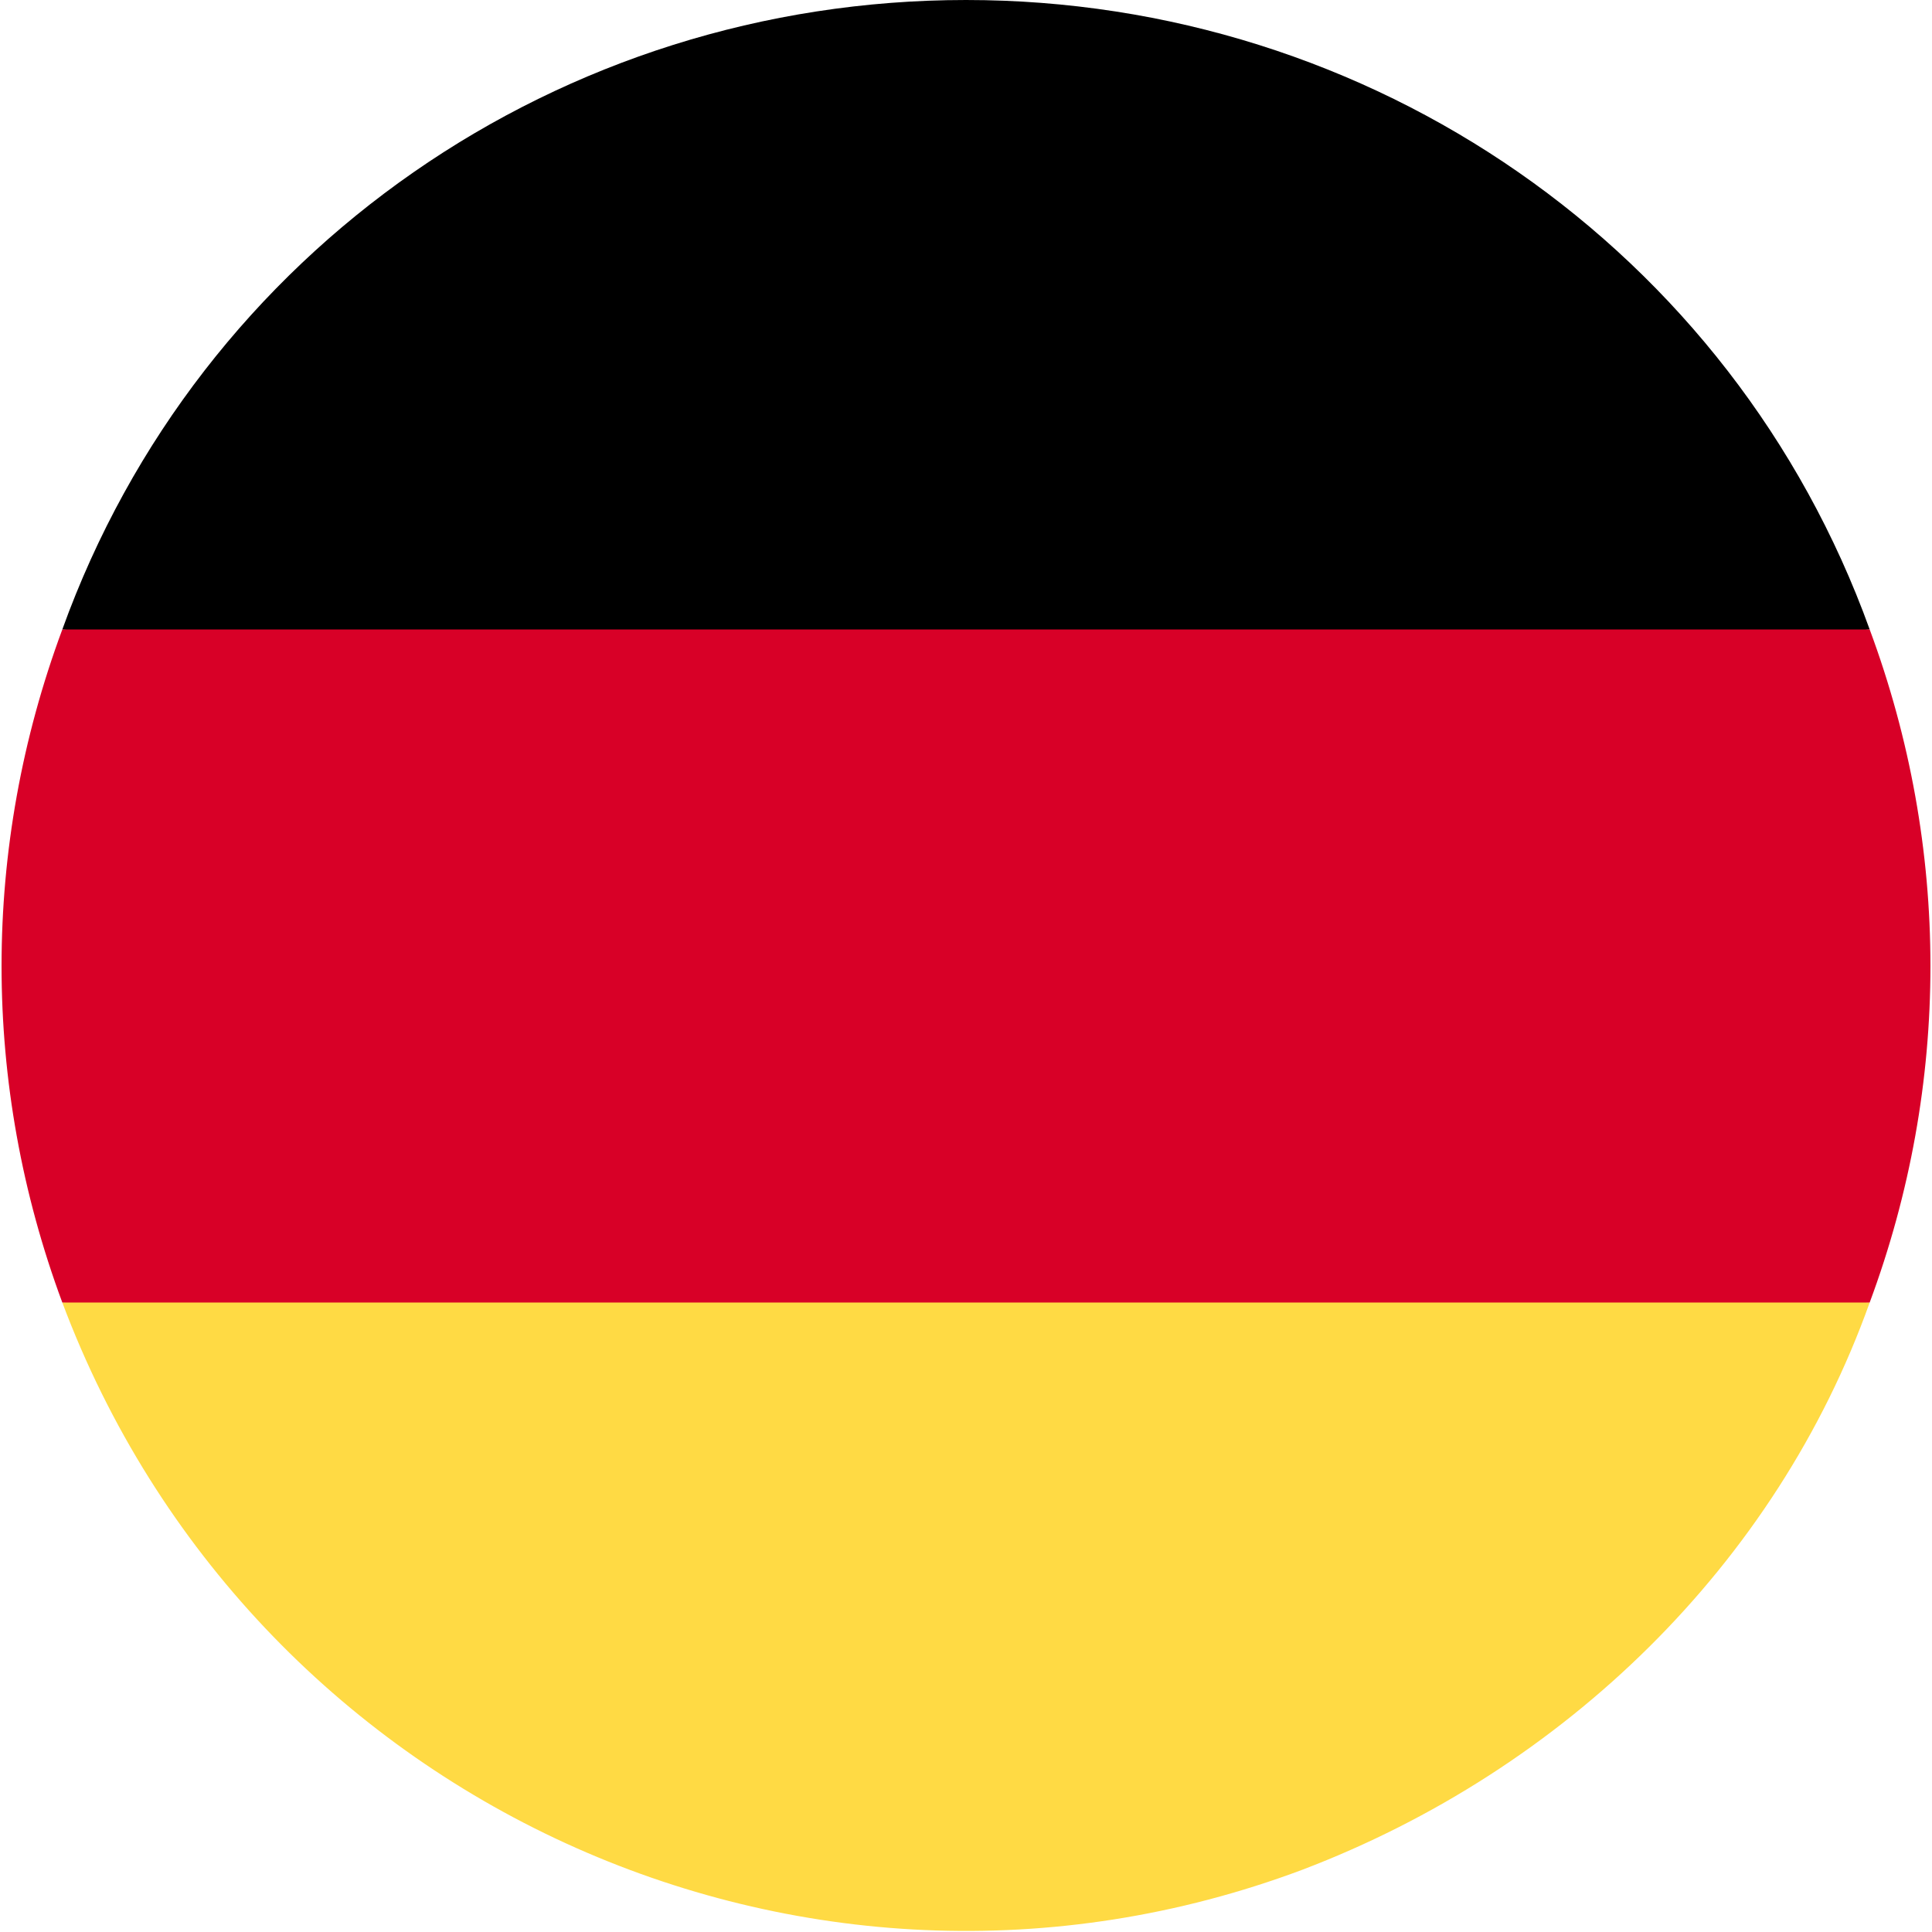
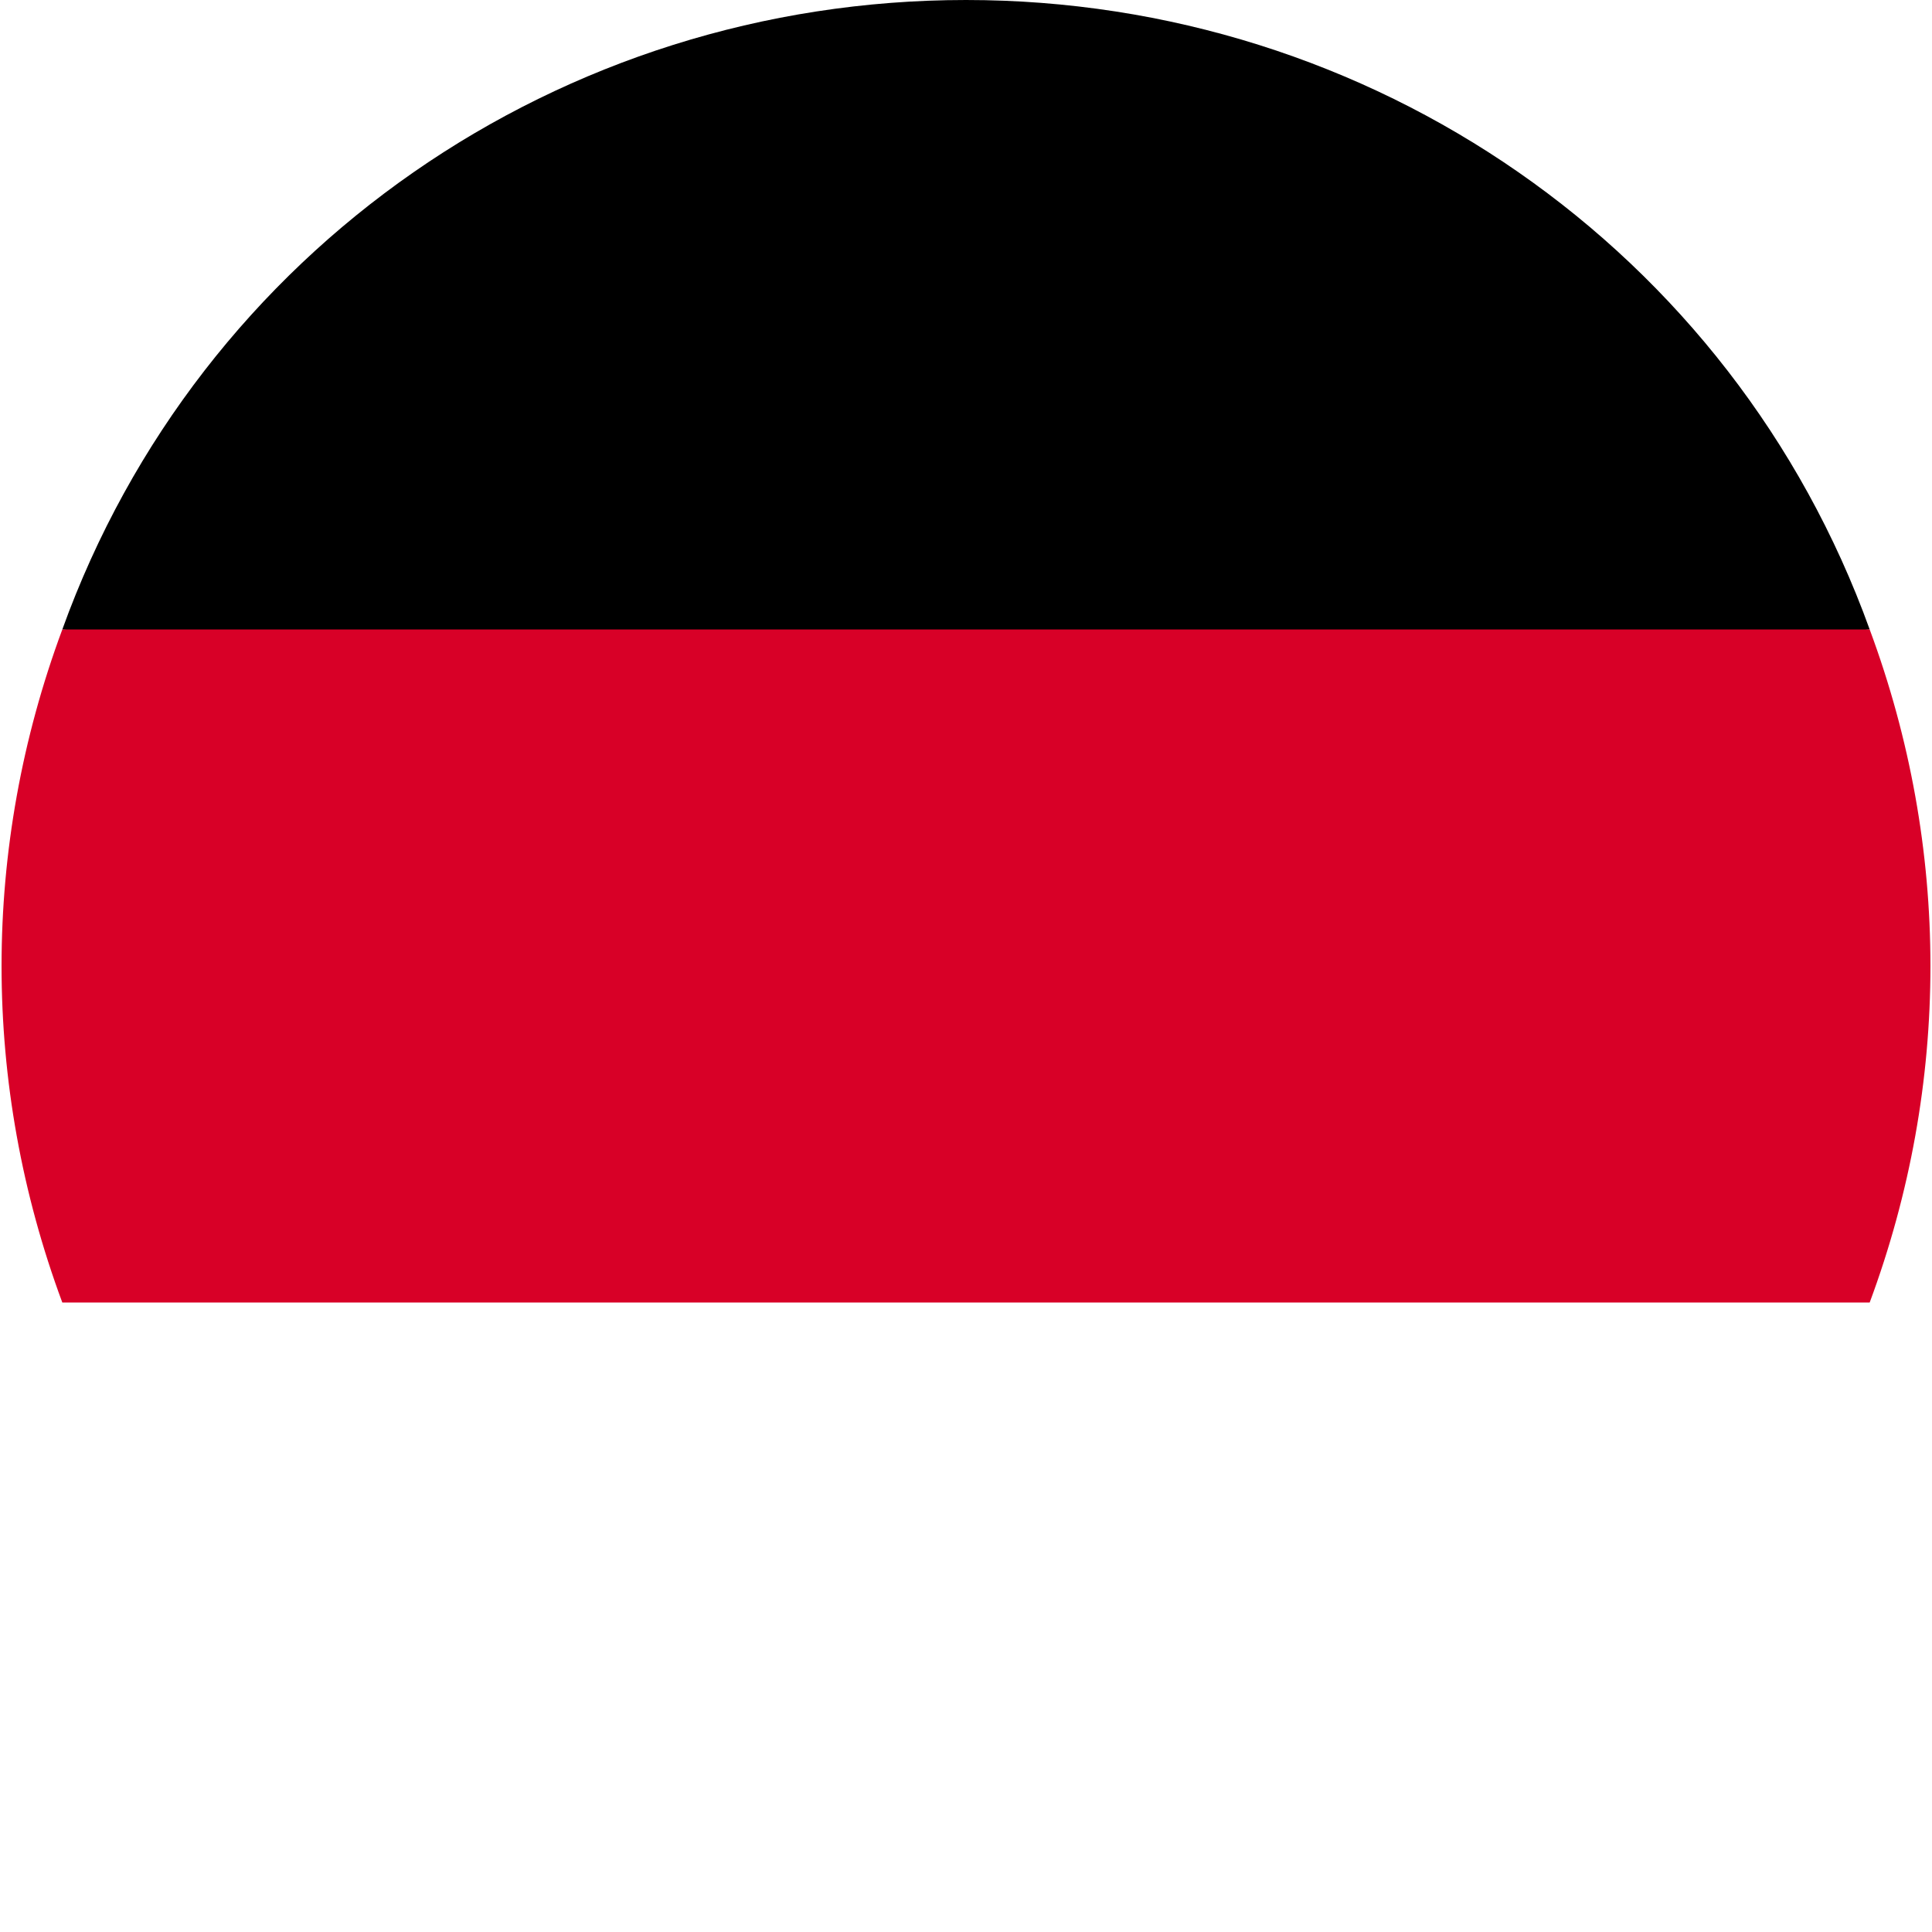
<svg xmlns="http://www.w3.org/2000/svg" version="1.1" id="Vrstva_1" x="0px" y="0px" viewBox="0 0 31 31" style="enable-background:new 0 0 31 31;" xml:space="preserve">
  <style type="text/css">
	.st0{fill:#FFDA44;}
	.st1{fill:#D80027;}
</style>
  <g id="flag">
-     <path id="Path_641" class="st0" d="M1,20.9c3,8,11.9,12.1,19.9,9.1c4.2-1.6,7.6-4.9,9.1-9.1l-14.5-1.3L1,20.9z" />
    <path id="Path_642" d="M15.5,0C9,0,3.2,4,1,10.1l14.5,1.3L30,10.1C27.8,4,22,0,15.5,0z" />
    <path id="Path_643" class="st1" d="M1,10.1c-1.3,3.5-1.3,7.3,0,10.8H30c1.3-3.5,1.3-7.3,0-10.8H1z" />
  </g>
</svg>